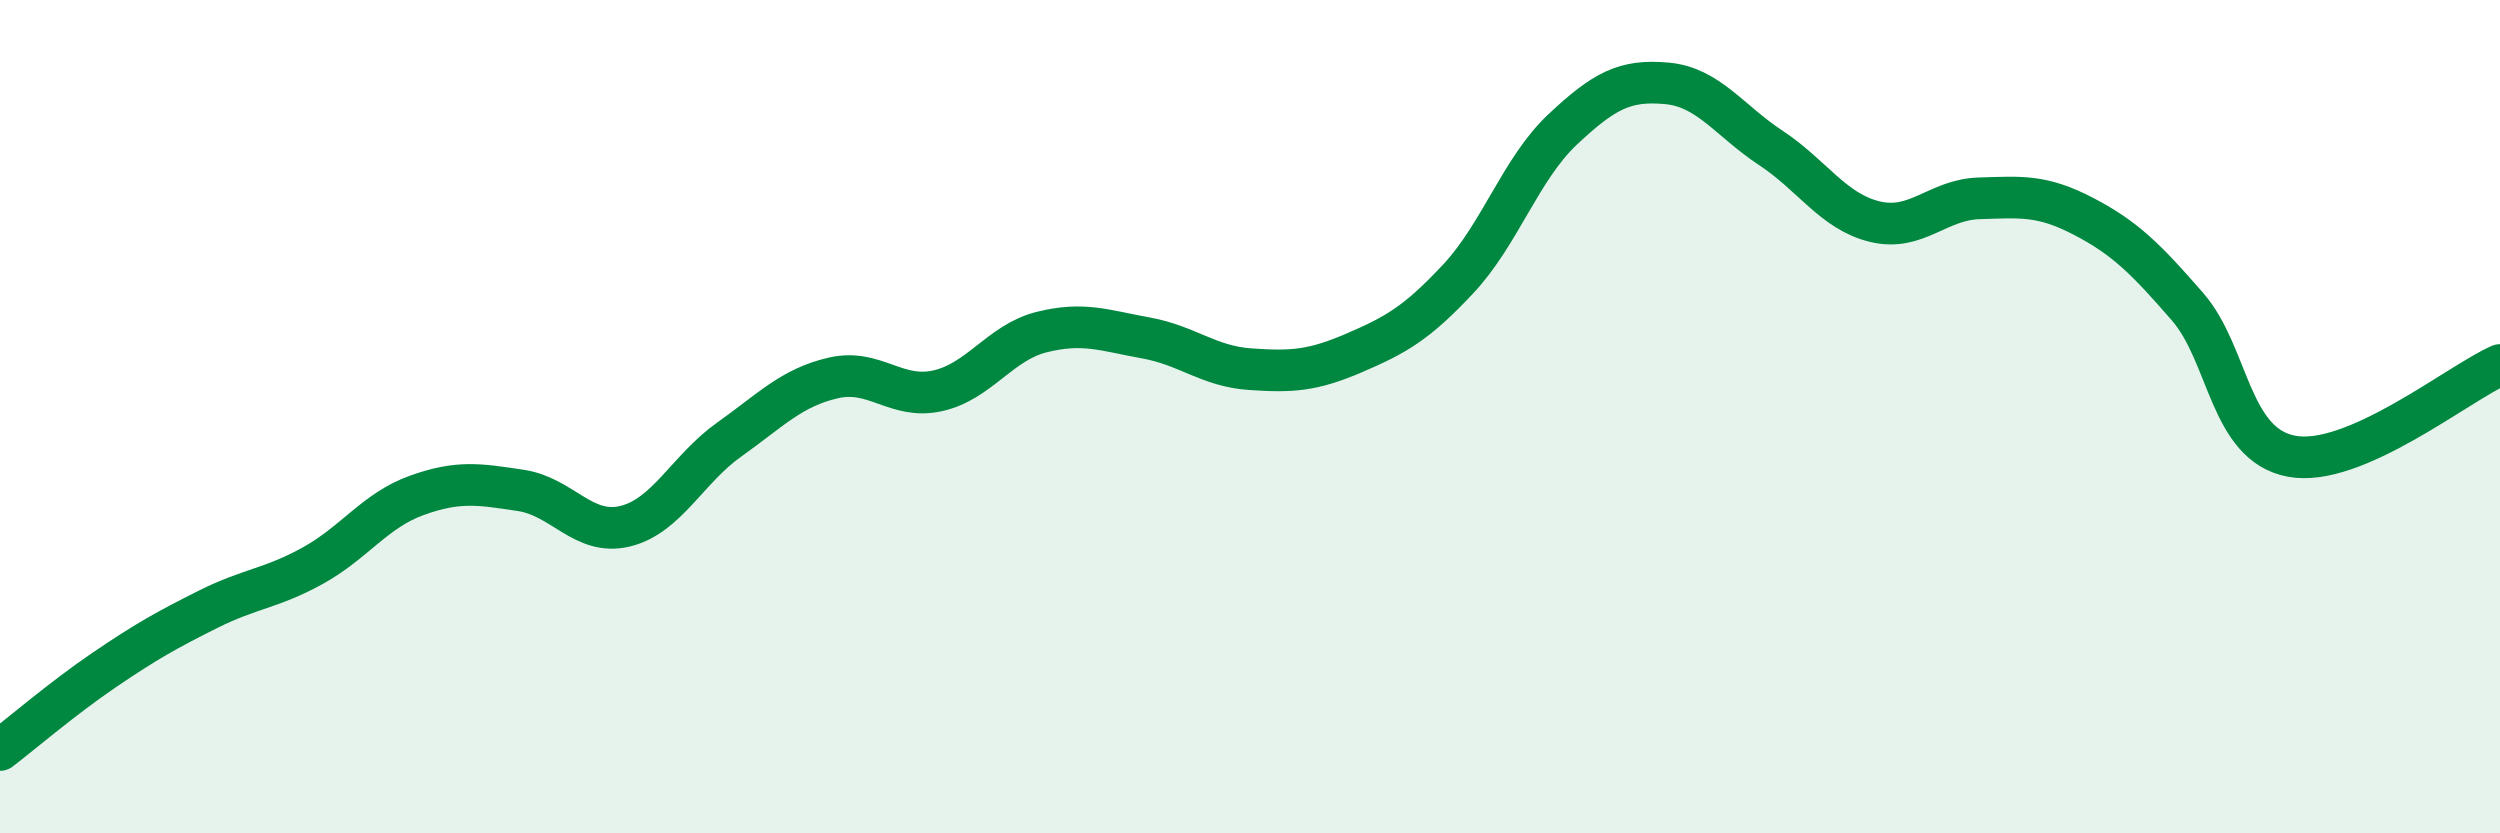
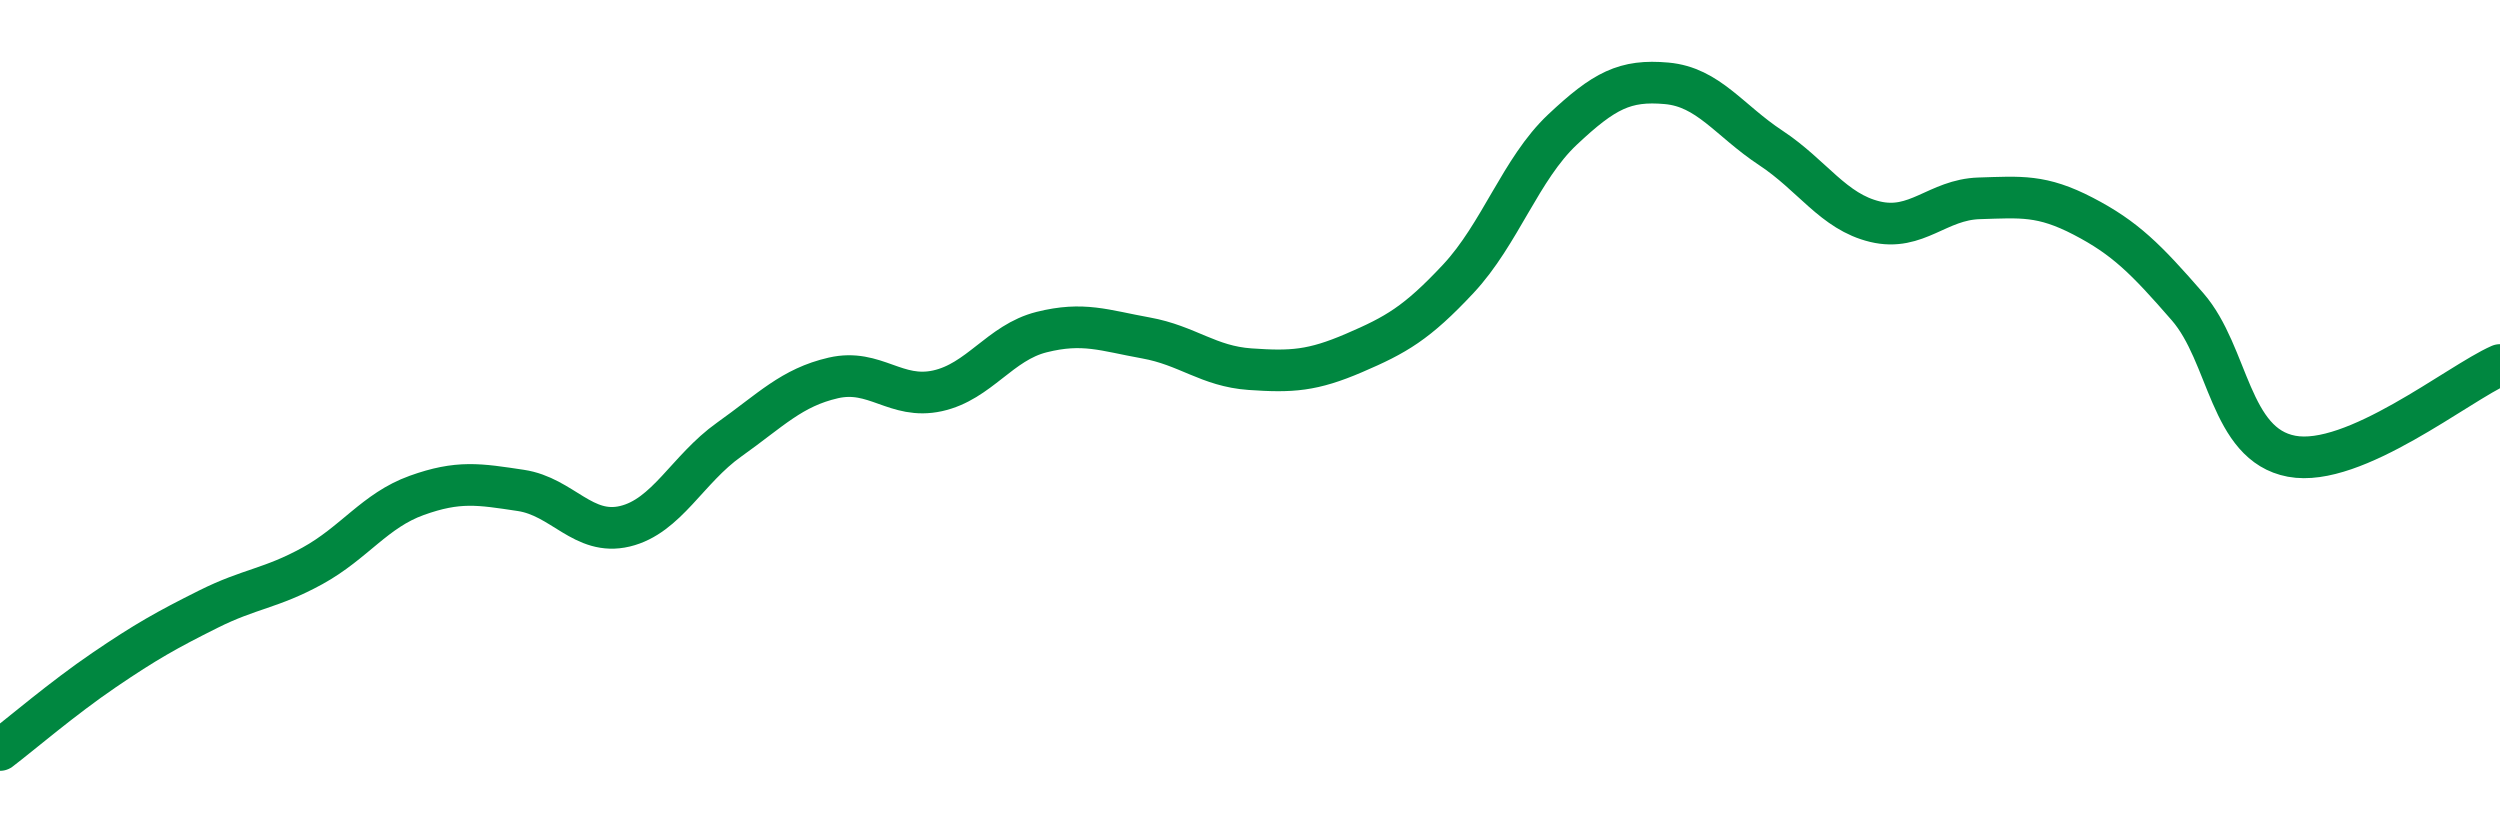
<svg xmlns="http://www.w3.org/2000/svg" width="60" height="20" viewBox="0 0 60 20">
-   <path d="M 0,18 C 0.5,17.62 1.5,16.76 2.5,16.08 C 3.5,15.4 4,15.12 5,14.62 C 6,14.12 6.5,14.13 7.5,13.58 C 8.5,13.03 9,12.25 10,11.89 C 11,11.53 11.5,11.62 12.5,11.77 C 13.5,11.92 14,12.87 15,12.63 C 16,12.39 16.5,11.26 17.5,10.55 C 18.5,9.84 19,9.3 20,9.07 C 21,8.84 21.5,9.6 22.5,9.38 C 23.5,9.16 24,8.22 25,7.97 C 26,7.72 26.5,7.93 27.5,8.11 C 28.5,8.29 29,8.79 30,8.86 C 31,8.93 31.5,8.9 32.5,8.47 C 33.5,8.04 34,7.76 35,6.69 C 36,5.62 36.5,4.05 37.5,3.11 C 38.5,2.17 39,1.91 40,2 C 41,2.09 41.5,2.89 42.5,3.55 C 43.5,4.21 44,5.08 45,5.32 C 46,5.56 46.5,4.79 47.5,4.76 C 48.5,4.73 49,4.67 50,5.19 C 51,5.71 51.5,6.21 52.5,7.36 C 53.5,8.51 53.5,10.67 55,10.95 C 56.5,11.23 59,9.2 60,8.76L60 20L0 20Z" fill="#008740" opacity="0.1" stroke-linecap="round" stroke-linejoin="round" />
  <path d="M 0,18 C 0.5,17.62 1.5,16.76 2.5,16.08 C 3.5,15.4 4,15.12 5,14.62 C 6,14.12 6.5,14.13 7.5,13.58 C 8.5,13.03 9,12.25 10,11.89 C 11,11.53 11.5,11.62 12.5,11.77 C 13.5,11.92 14,12.87 15,12.63 C 16,12.39 16.5,11.26 17.5,10.55 C 18.5,9.84 19,9.3 20,9.07 C 21,8.84 21.5,9.6 22.5,9.38 C 23.5,9.16 24,8.22 25,7.97 C 26,7.72 26.5,7.93 27.5,8.11 C 28.5,8.29 29,8.79 30,8.86 C 31,8.93 31.5,8.9 32.5,8.47 C 33.5,8.04 34,7.76 35,6.69 C 36,5.62 36.5,4.05 37.5,3.11 C 38.5,2.17 39,1.91 40,2 C 41,2.09 41.5,2.89 42.5,3.55 C 43.5,4.21 44,5.08 45,5.32 C 46,5.56 46.5,4.79 47.5,4.76 C 48.5,4.73 49,4.67 50,5.19 C 51,5.71 51.5,6.21 52.5,7.36 C 53.5,8.51 53.5,10.67 55,10.95 C 56.5,11.23 59,9.2 60,8.76" stroke="#008740" stroke-width="1" fill="none" stroke-linecap="round" stroke-linejoin="round" />
</svg>